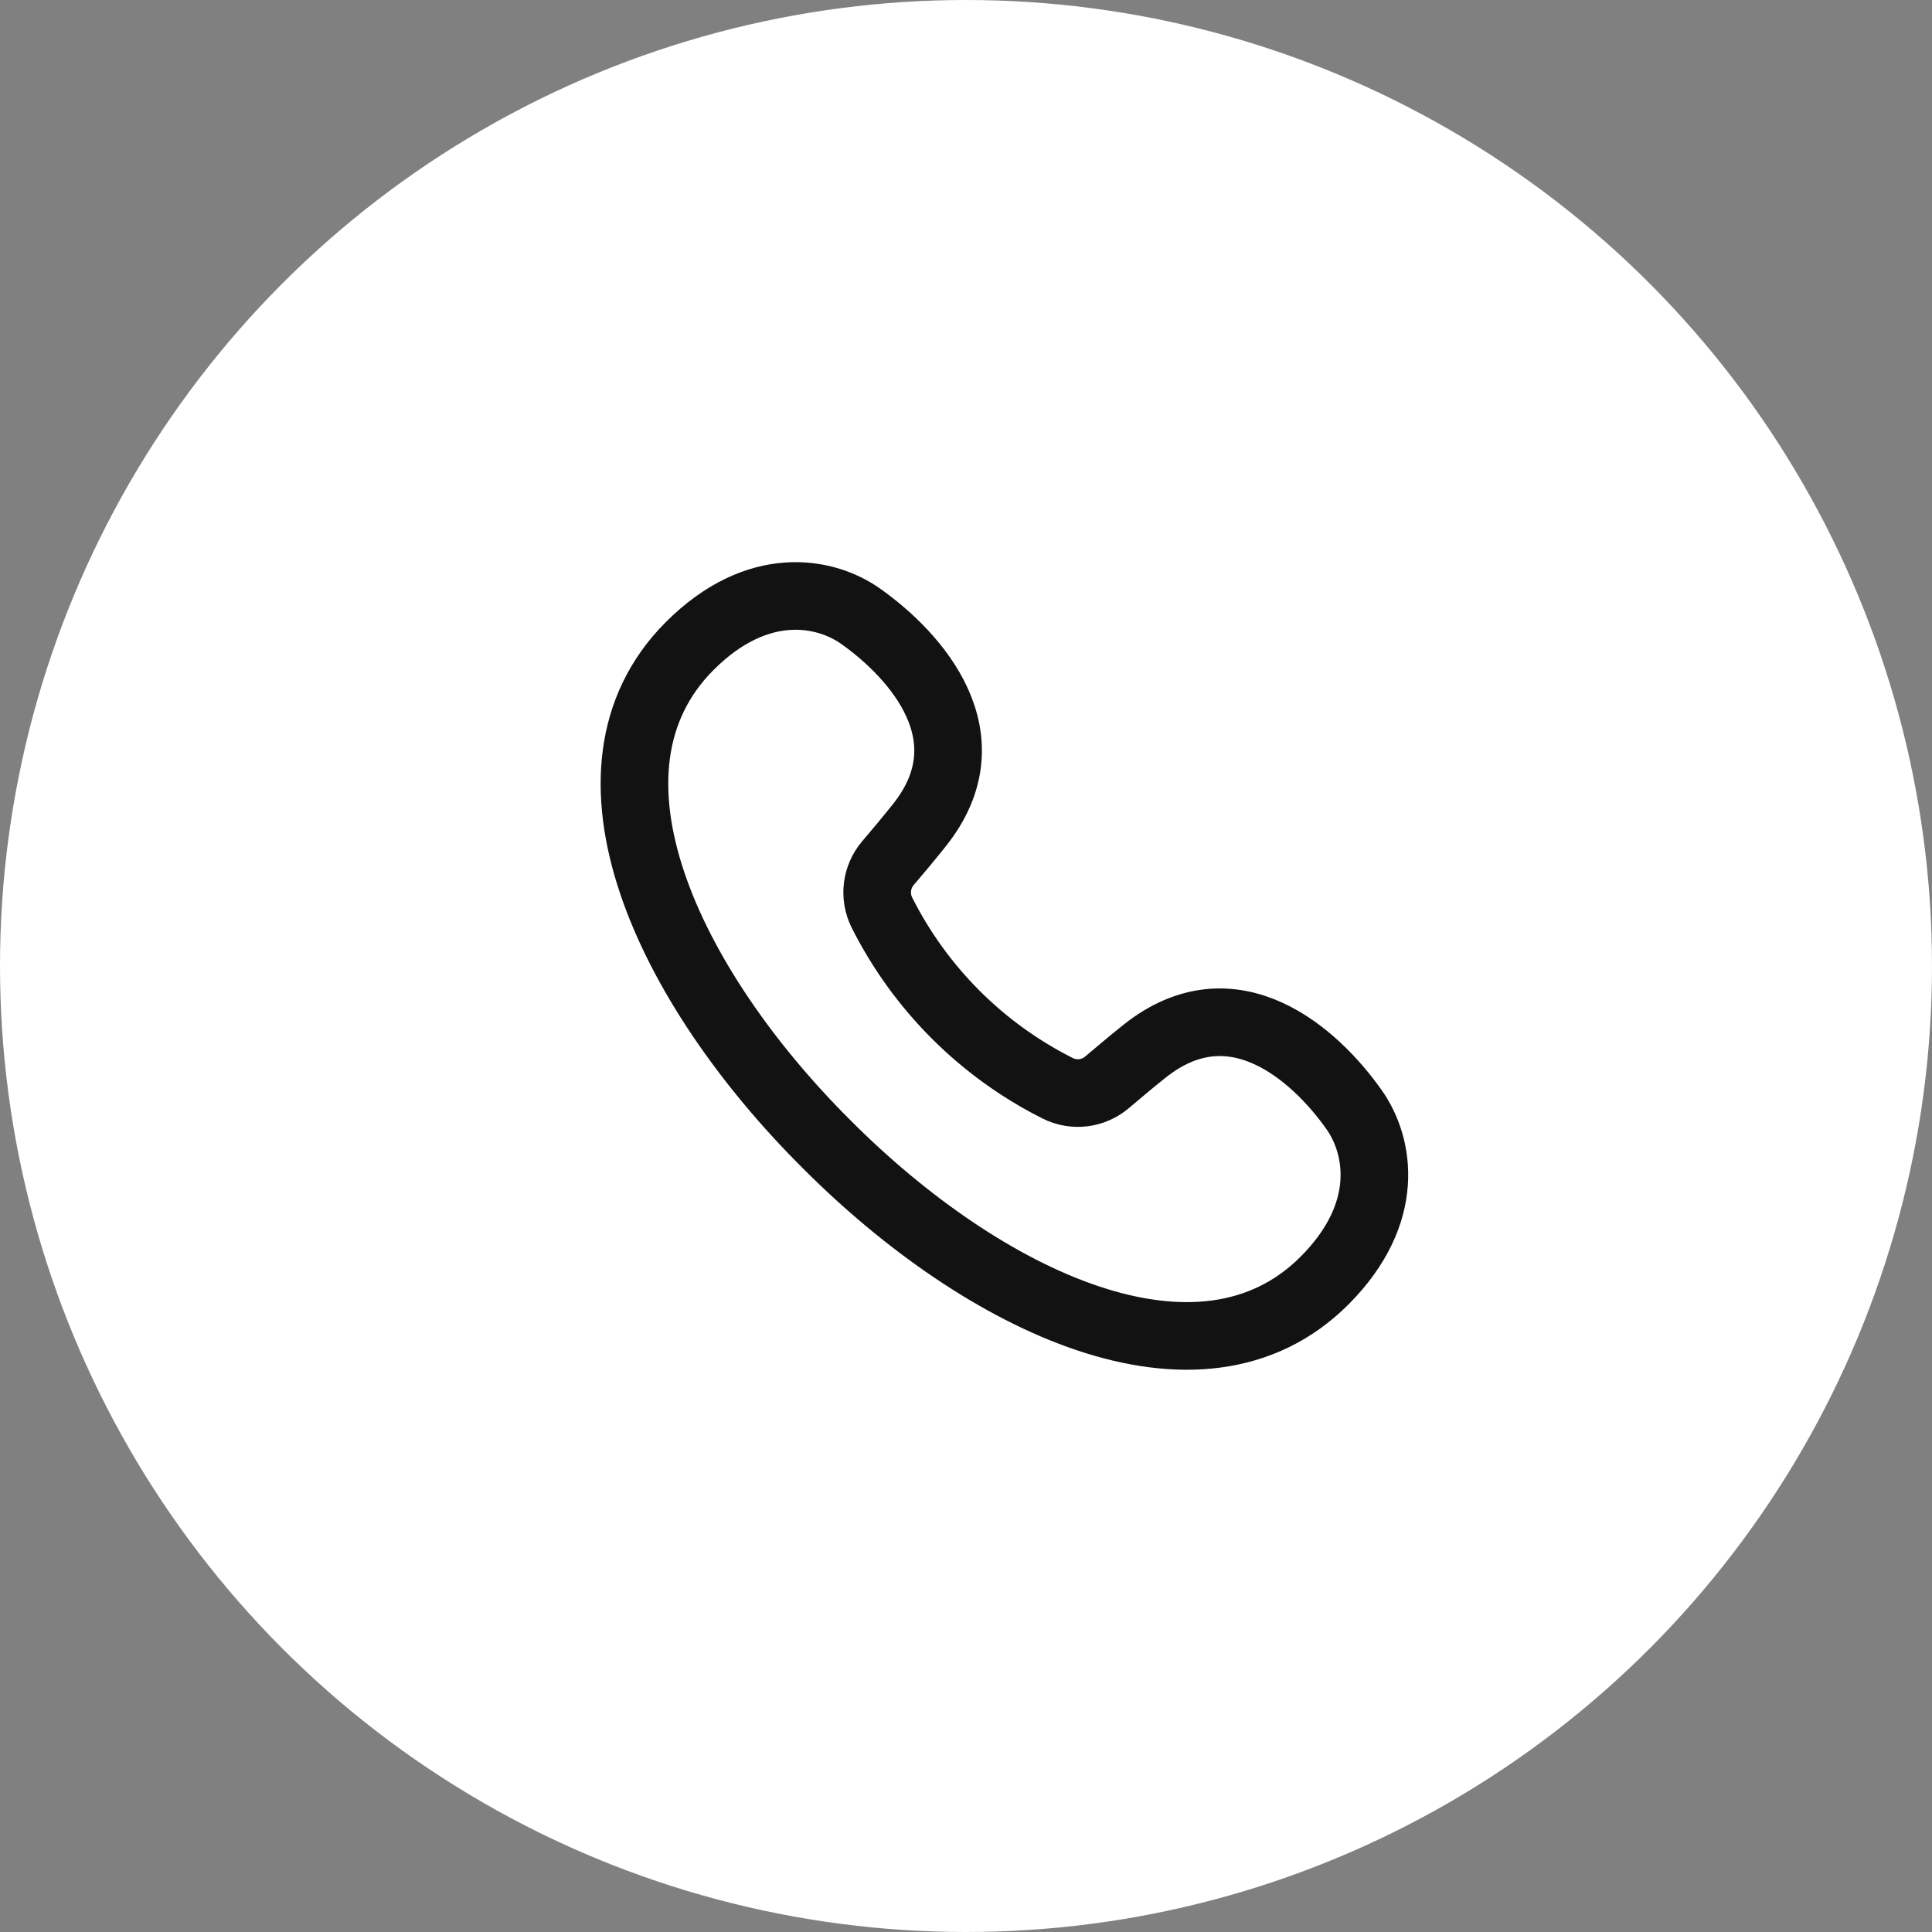
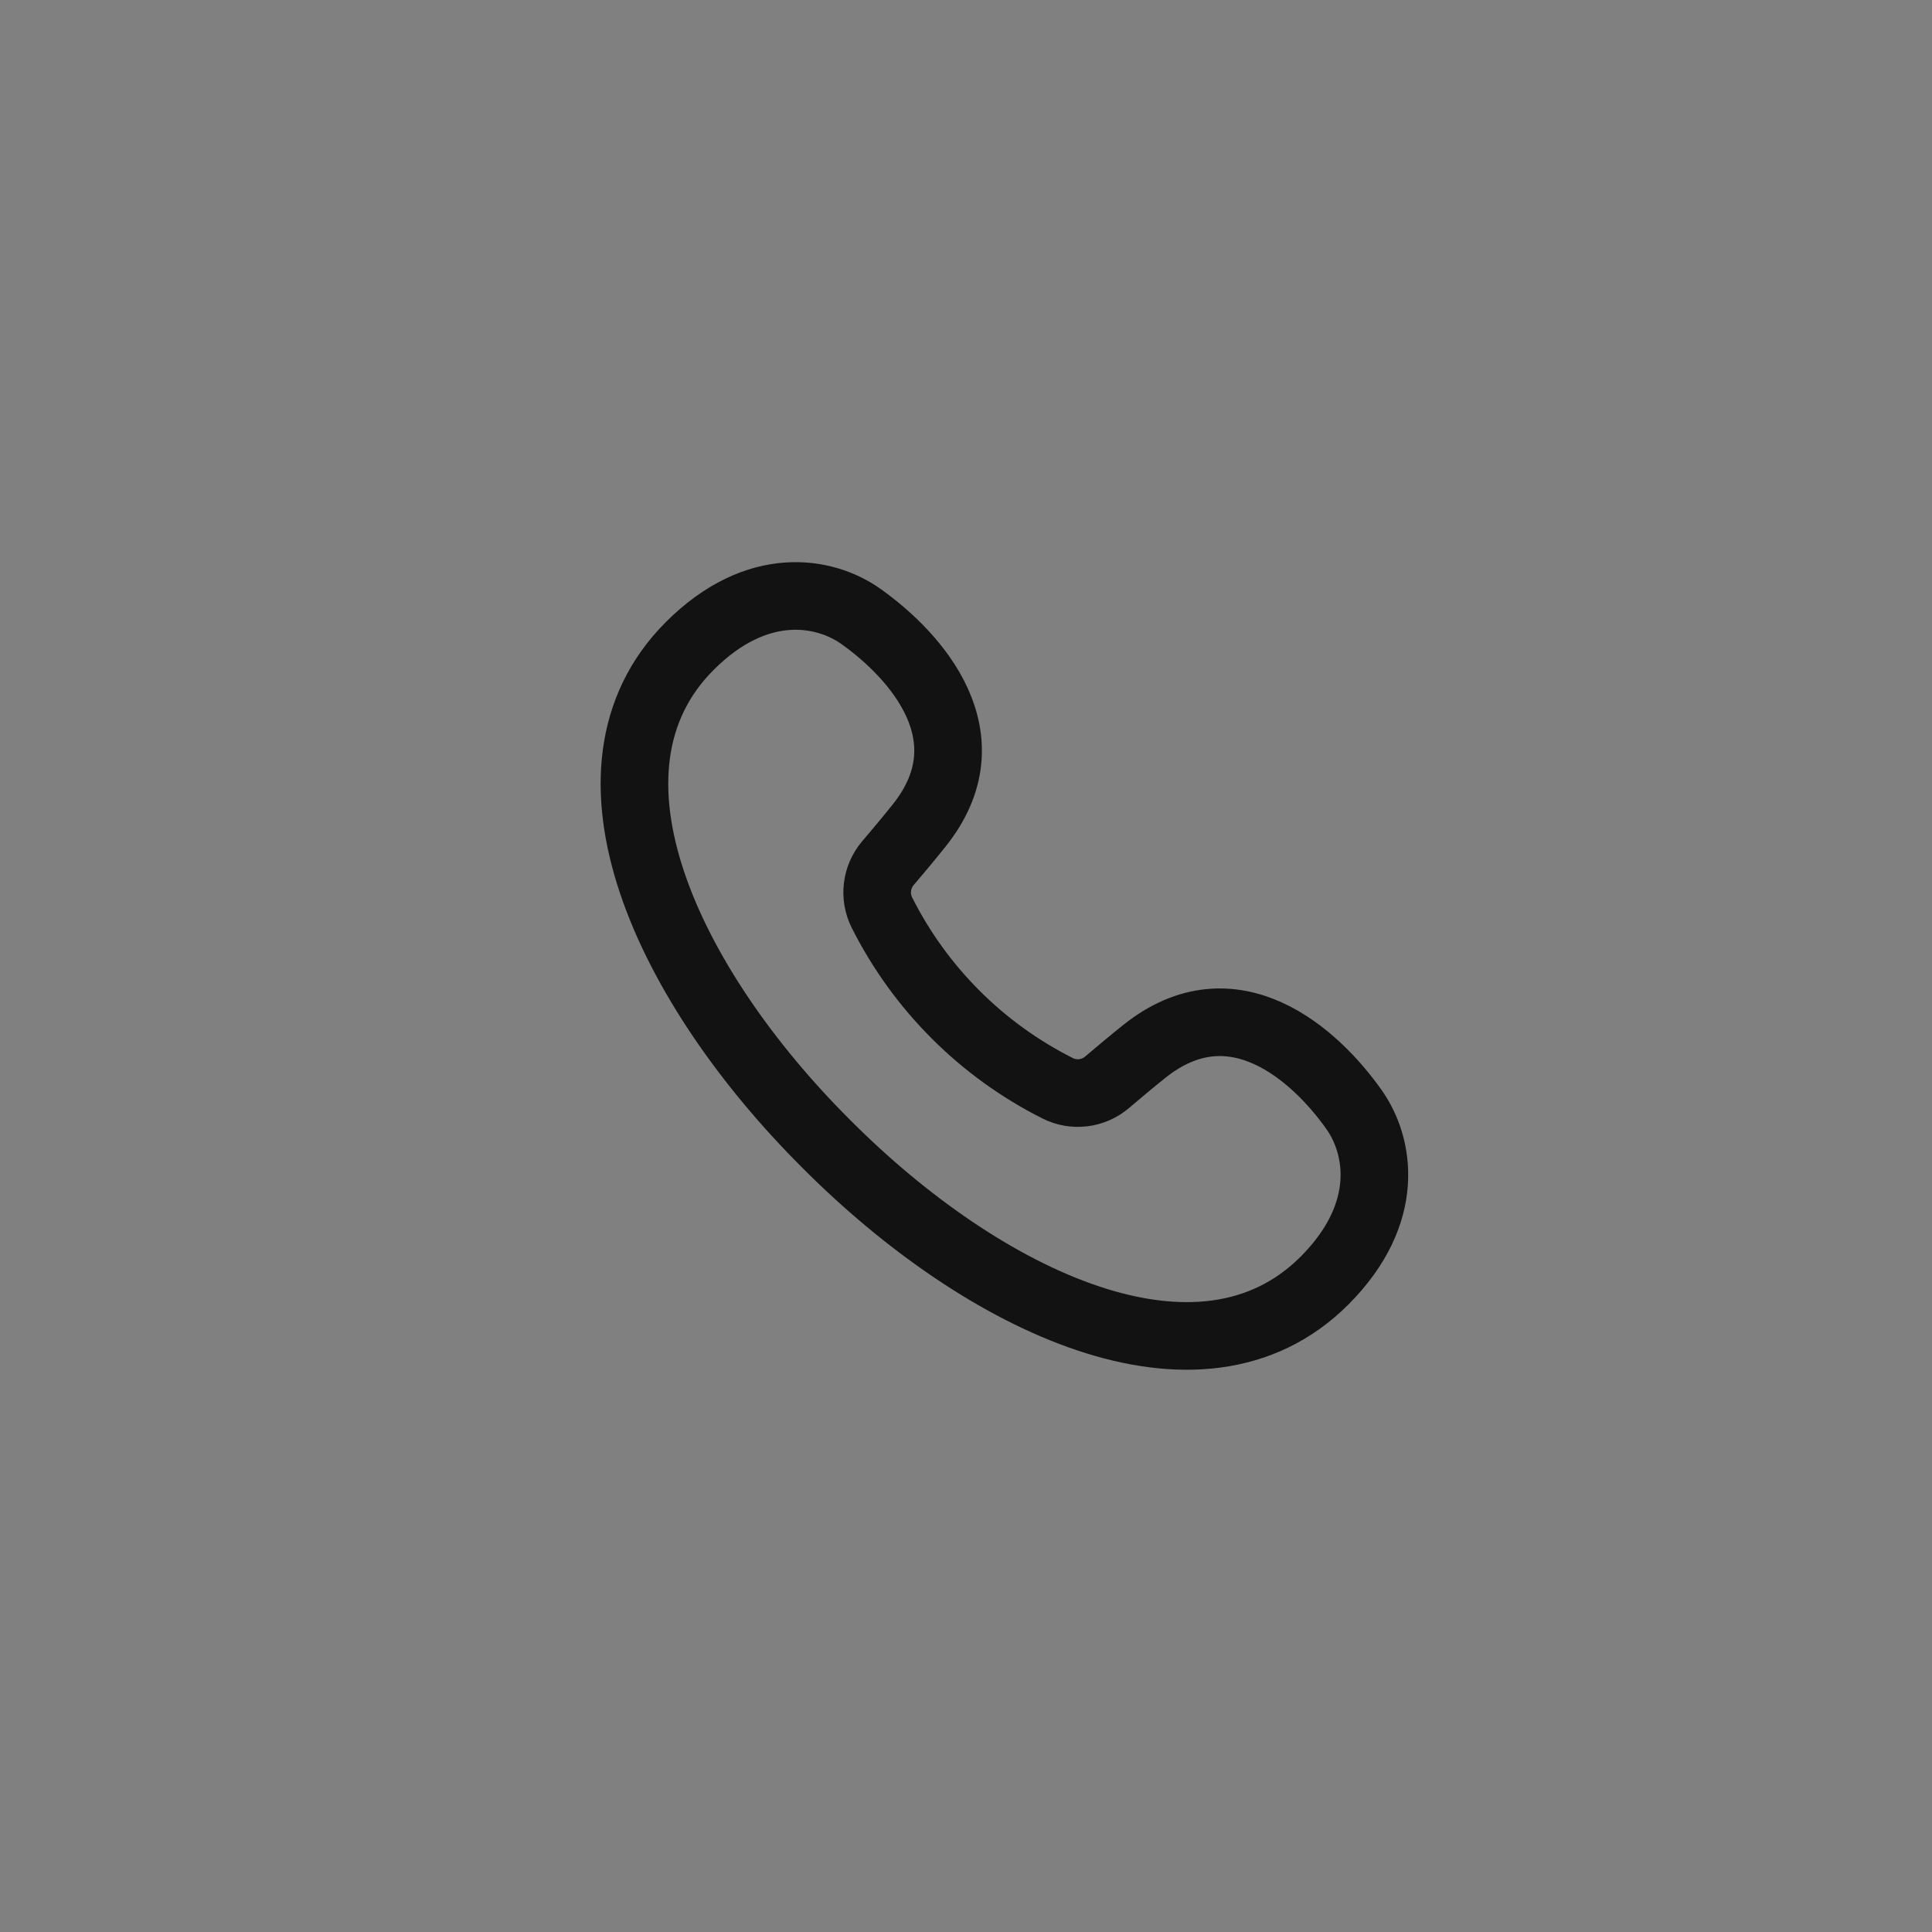
<svg xmlns="http://www.w3.org/2000/svg" width="30" height="30" viewBox="0 0 30 30" fill="none">
  <rect x="0" y="0" width="30" height="30" fill="#808080" stroke="none" />
-   <circle cx="15" cy="15" r="15" fill="white" />
  <path d="M21.027 17.232C21.418 17.786 21.616 18.833 20.567 19.885C18.633 21.819 15.277 20.218 12.833 17.765C10.378 15.319 8.777 11.964 10.711 10.03C11.76 8.981 12.808 9.176 13.364 9.569C14.225 10.179 15.368 11.452 14.271 12.82C14.113 13.018 13.934 13.232 13.787 13.404C13.606 13.618 13.569 13.918 13.694 14.17C14.288 15.35 15.244 16.306 16.424 16.899C16.675 17.025 16.976 16.988 17.19 16.806C17.362 16.66 17.576 16.48 17.774 16.322C19.147 15.229 20.42 16.371 21.027 17.232Z" stroke="#121212" stroke-width="1.05" />
</svg>